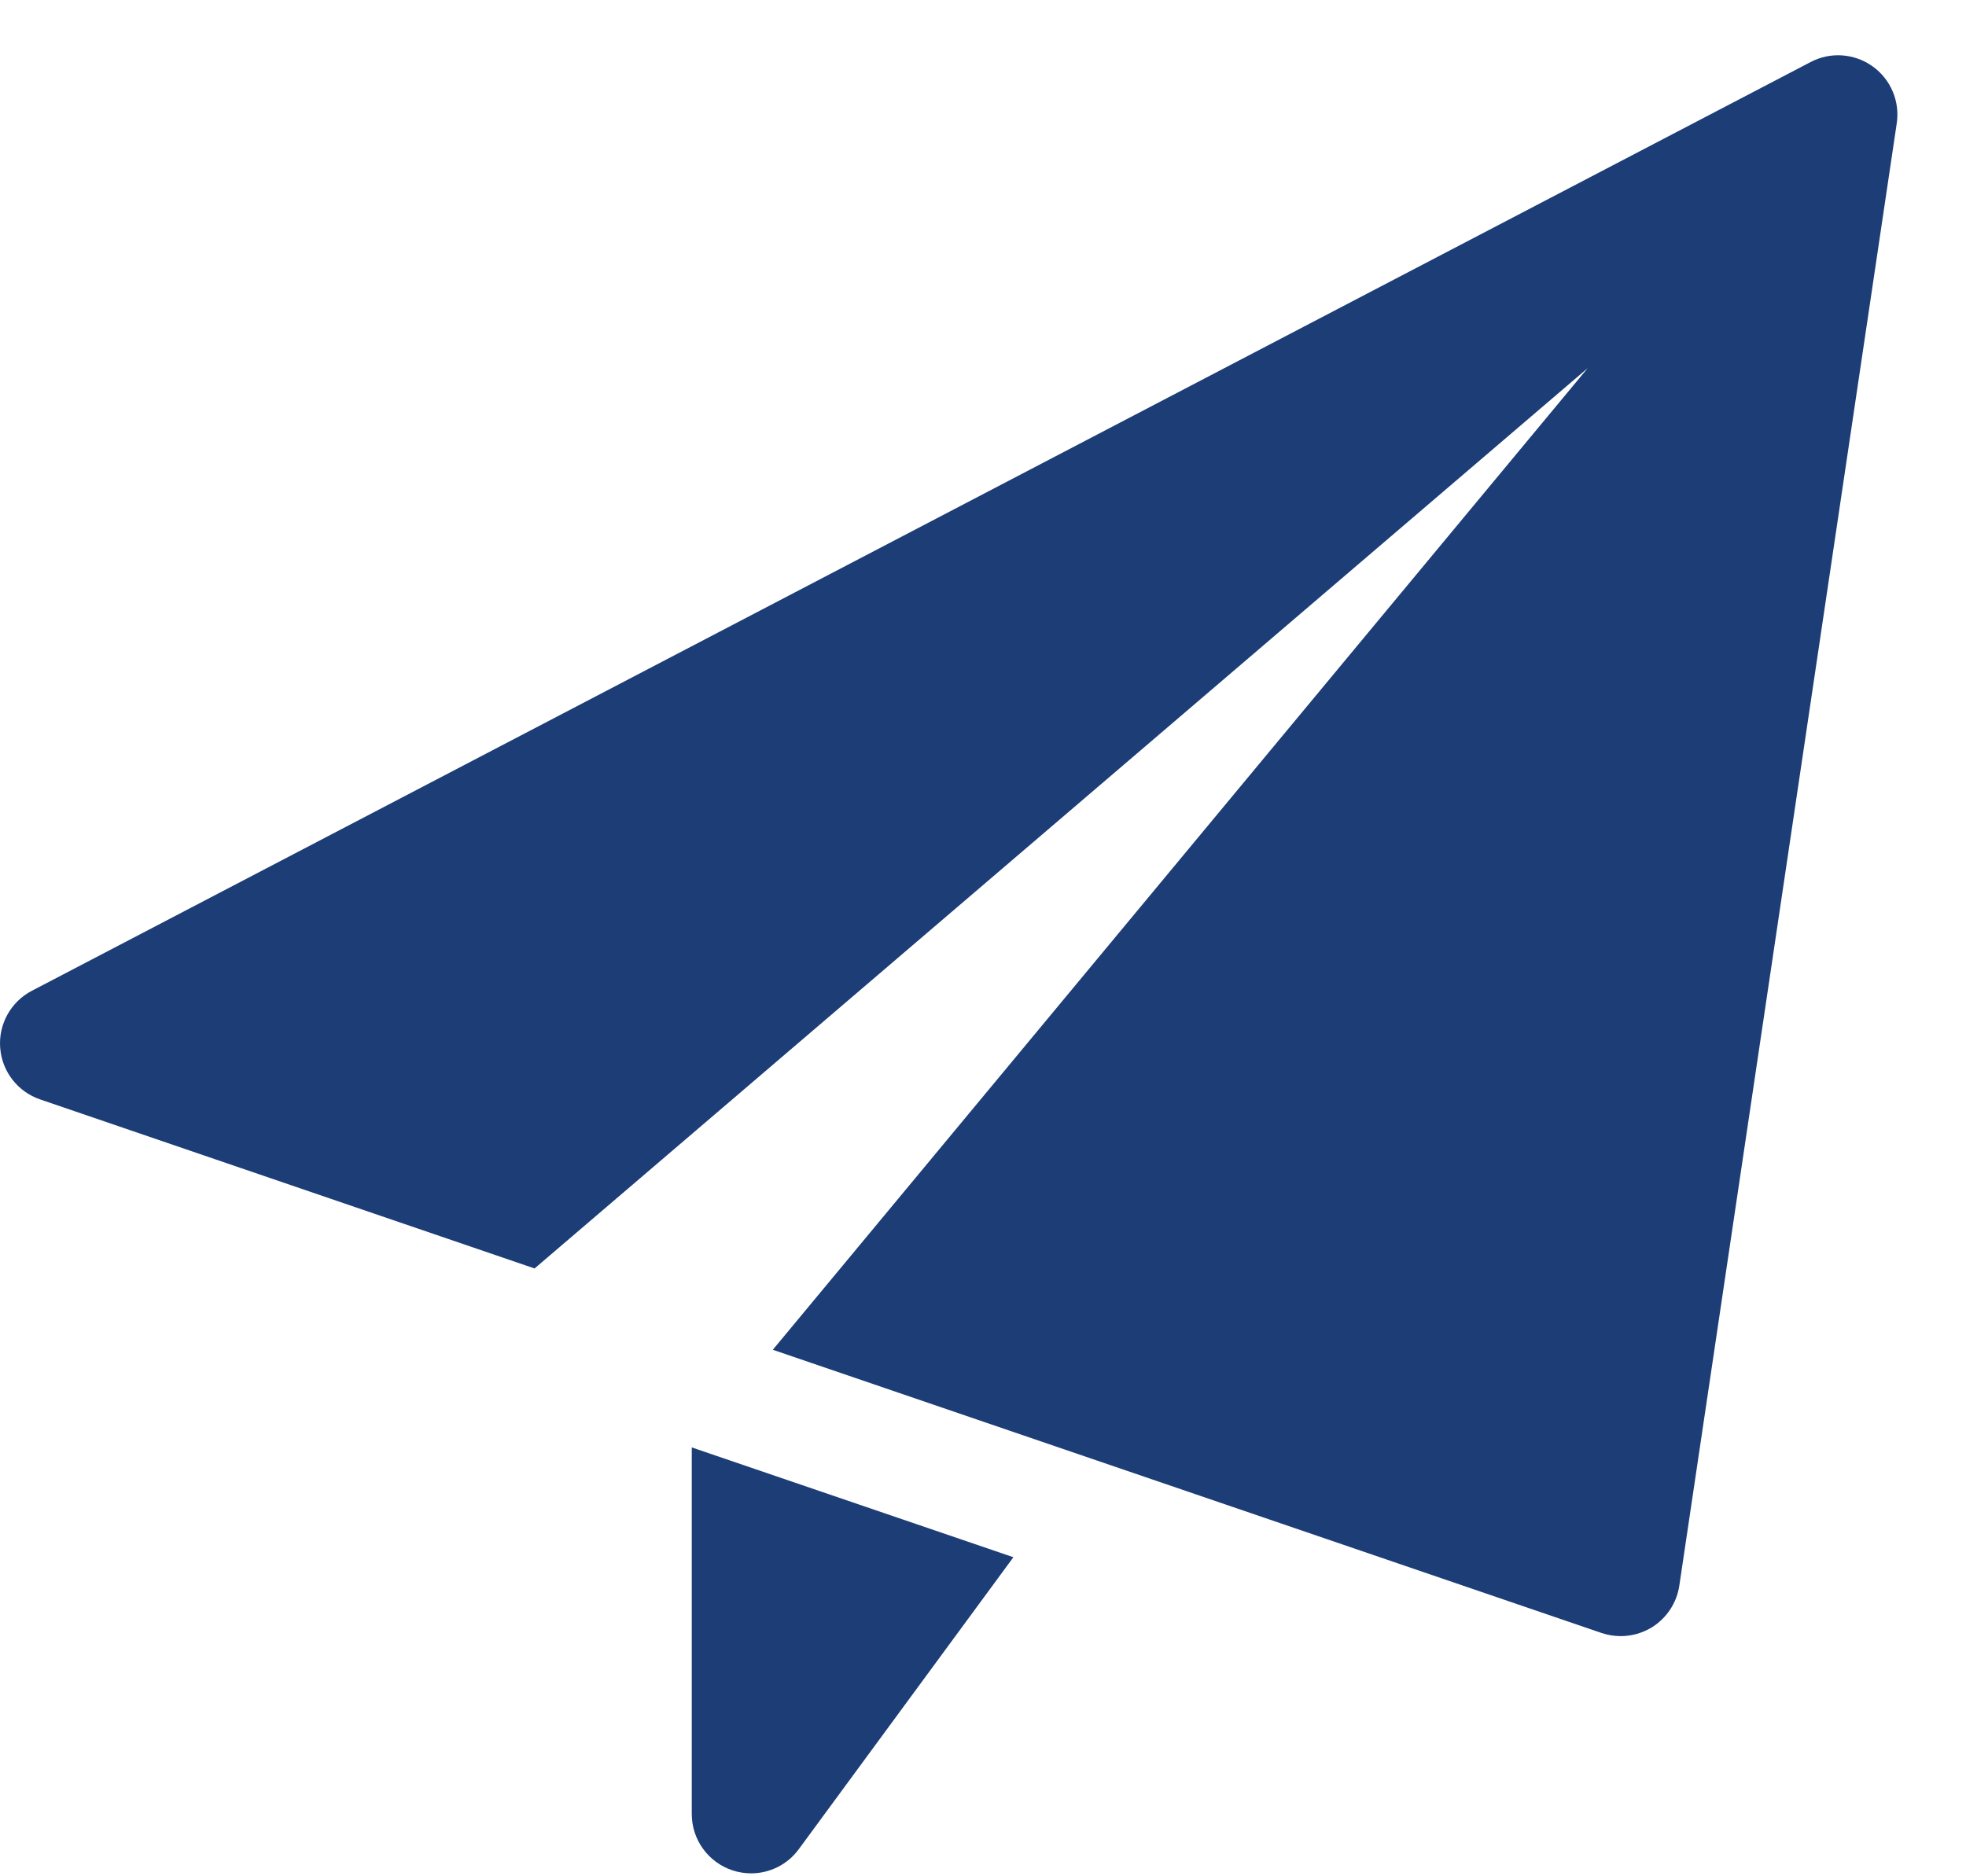
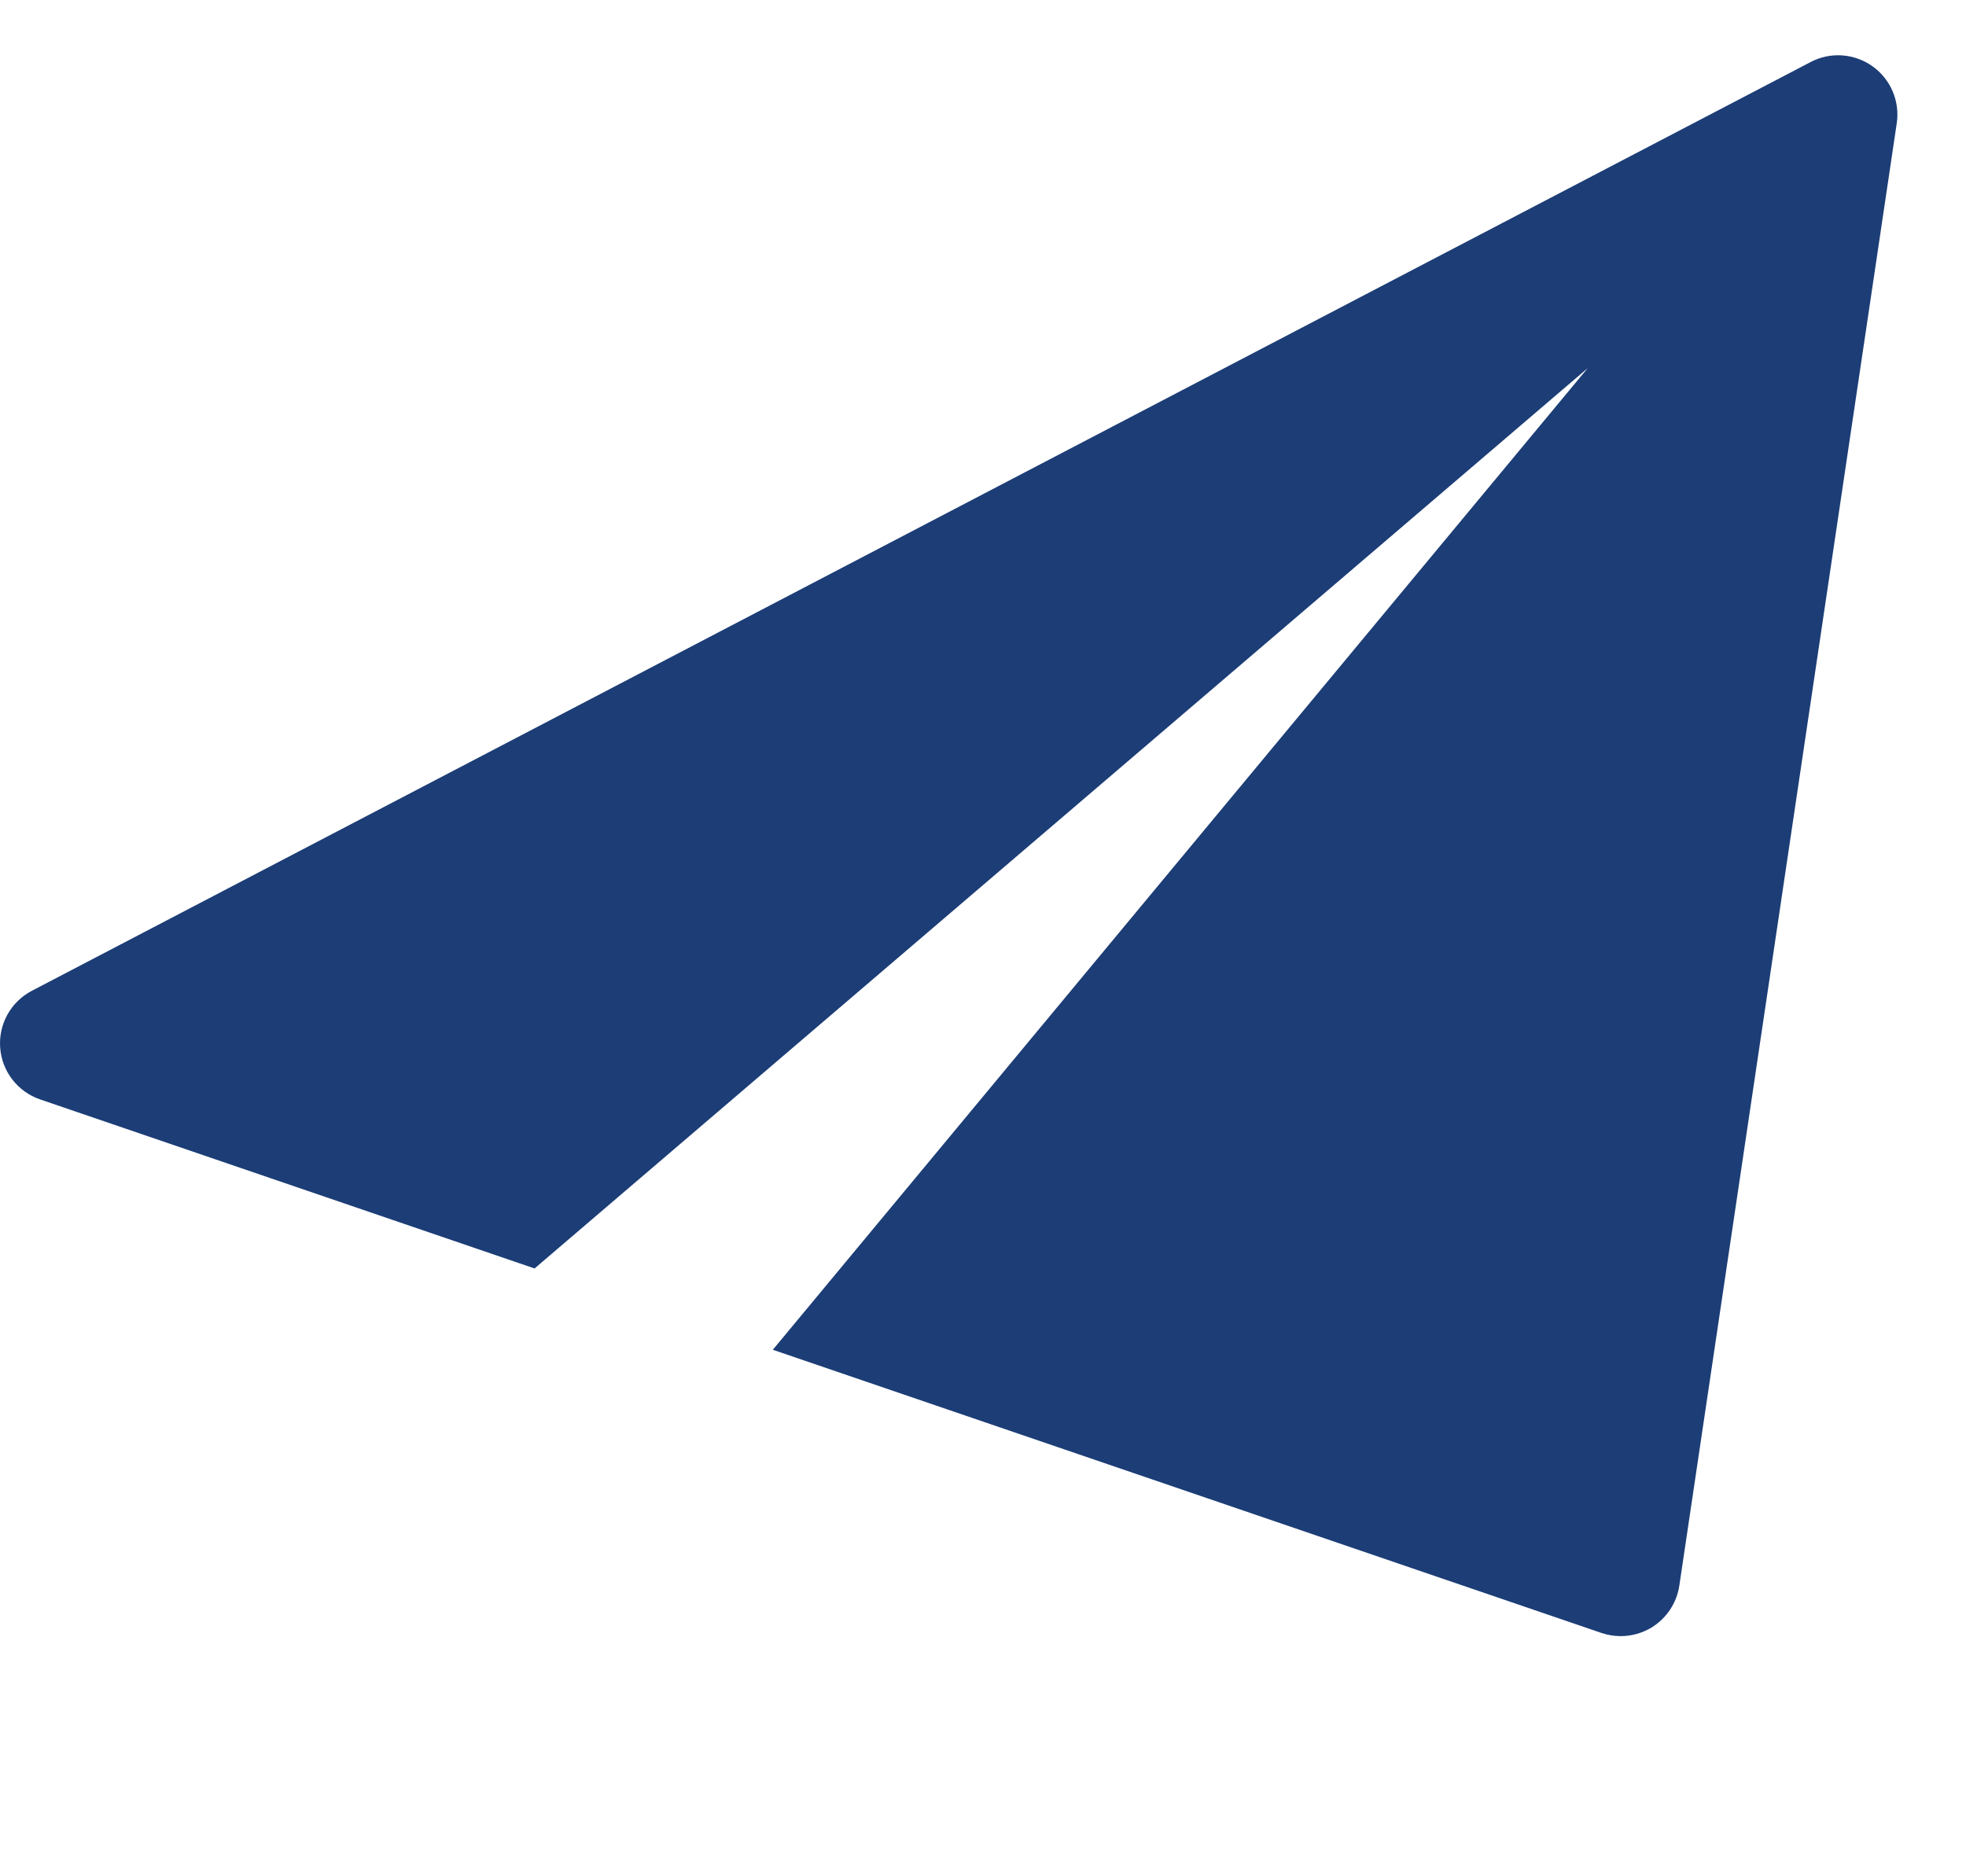
<svg xmlns="http://www.w3.org/2000/svg" width="22" height="21" viewBox="0 0 22 21" fill="none">
-   <path d="M7.741 16.2V20.303C7.741 20.59 7.925 20.844 8.198 20.934C8.266 20.956 8.336 20.967 8.405 20.967C8.612 20.967 8.812 20.87 8.939 20.696L11.34 17.429L7.741 16.2Z" fill="#1C3D76" />
  <path d="M20.954 0.742C20.75 0.597 20.483 0.578 20.262 0.694L0.357 11.089C0.121 11.212 -0.018 11.463 0.002 11.727C0.022 11.993 0.198 12.219 0.449 12.305L5.982 14.197L17.767 4.12L8.648 15.107L17.922 18.277C17.991 18.3 18.063 18.312 18.136 18.312C18.256 18.312 18.376 18.279 18.481 18.216C18.649 18.113 18.763 17.941 18.792 17.747L21.225 1.38C21.262 1.133 21.157 0.887 20.954 0.742Z" fill="#1C3D76" />
</svg>